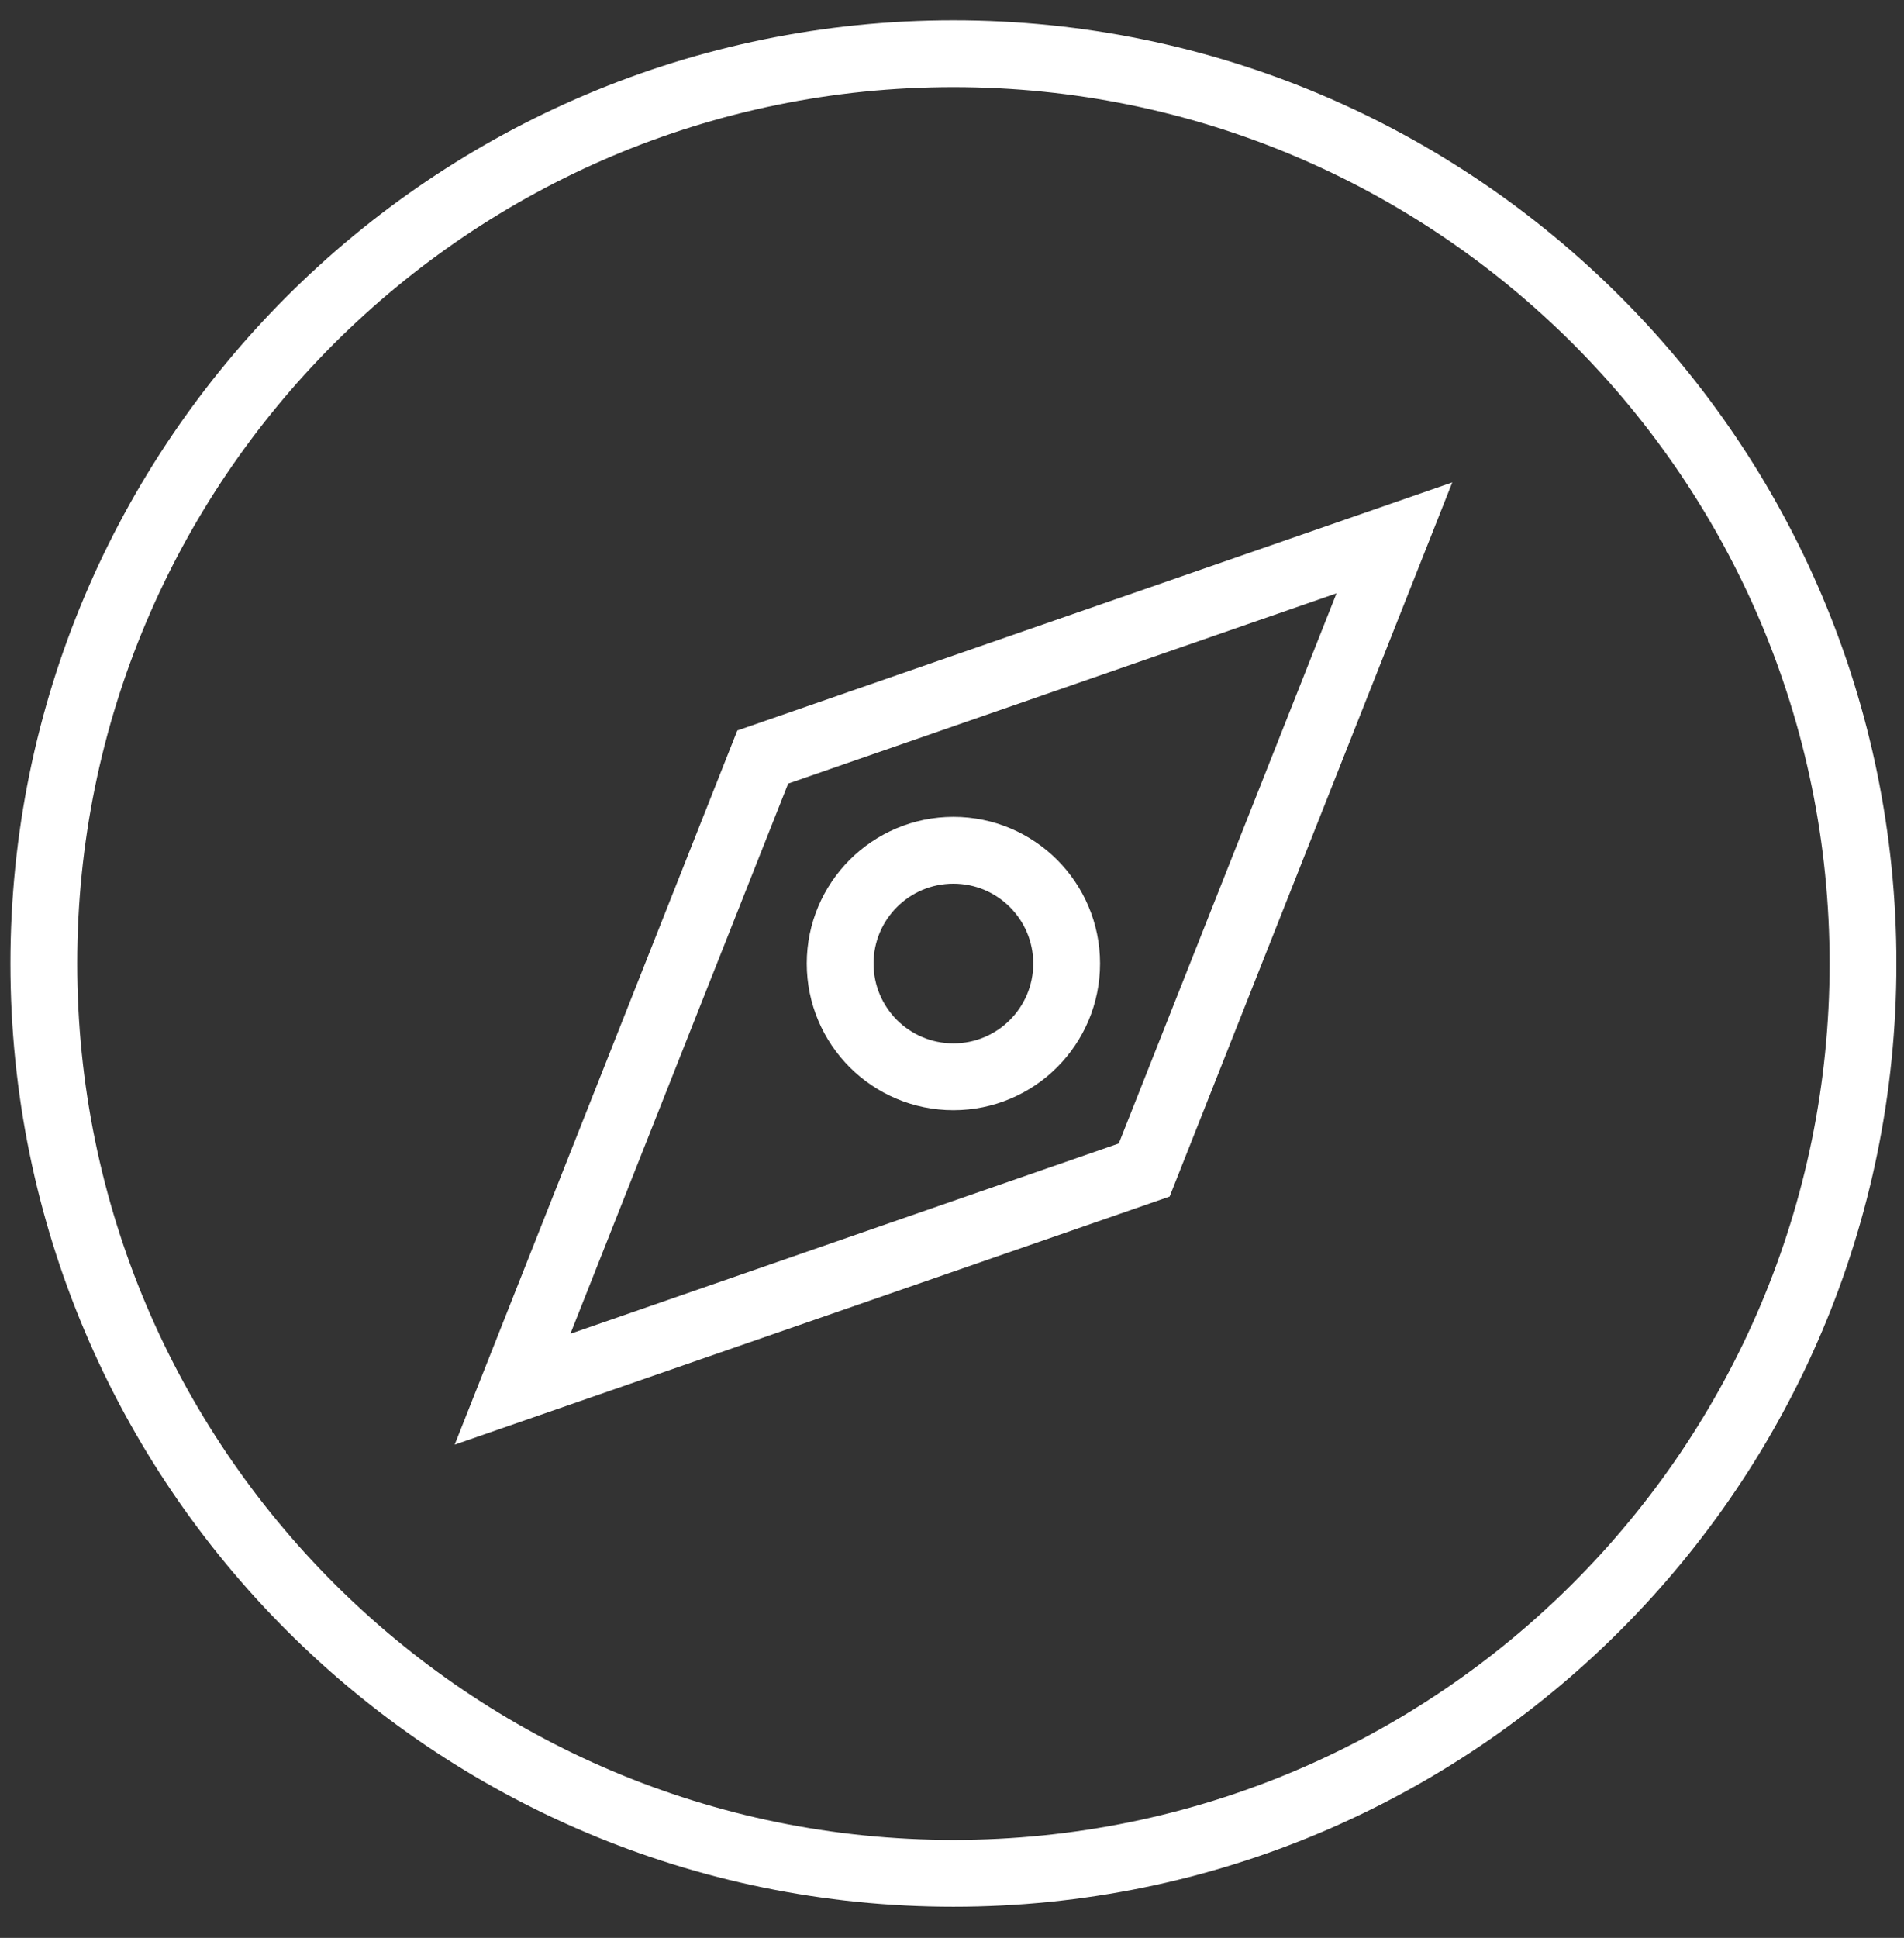
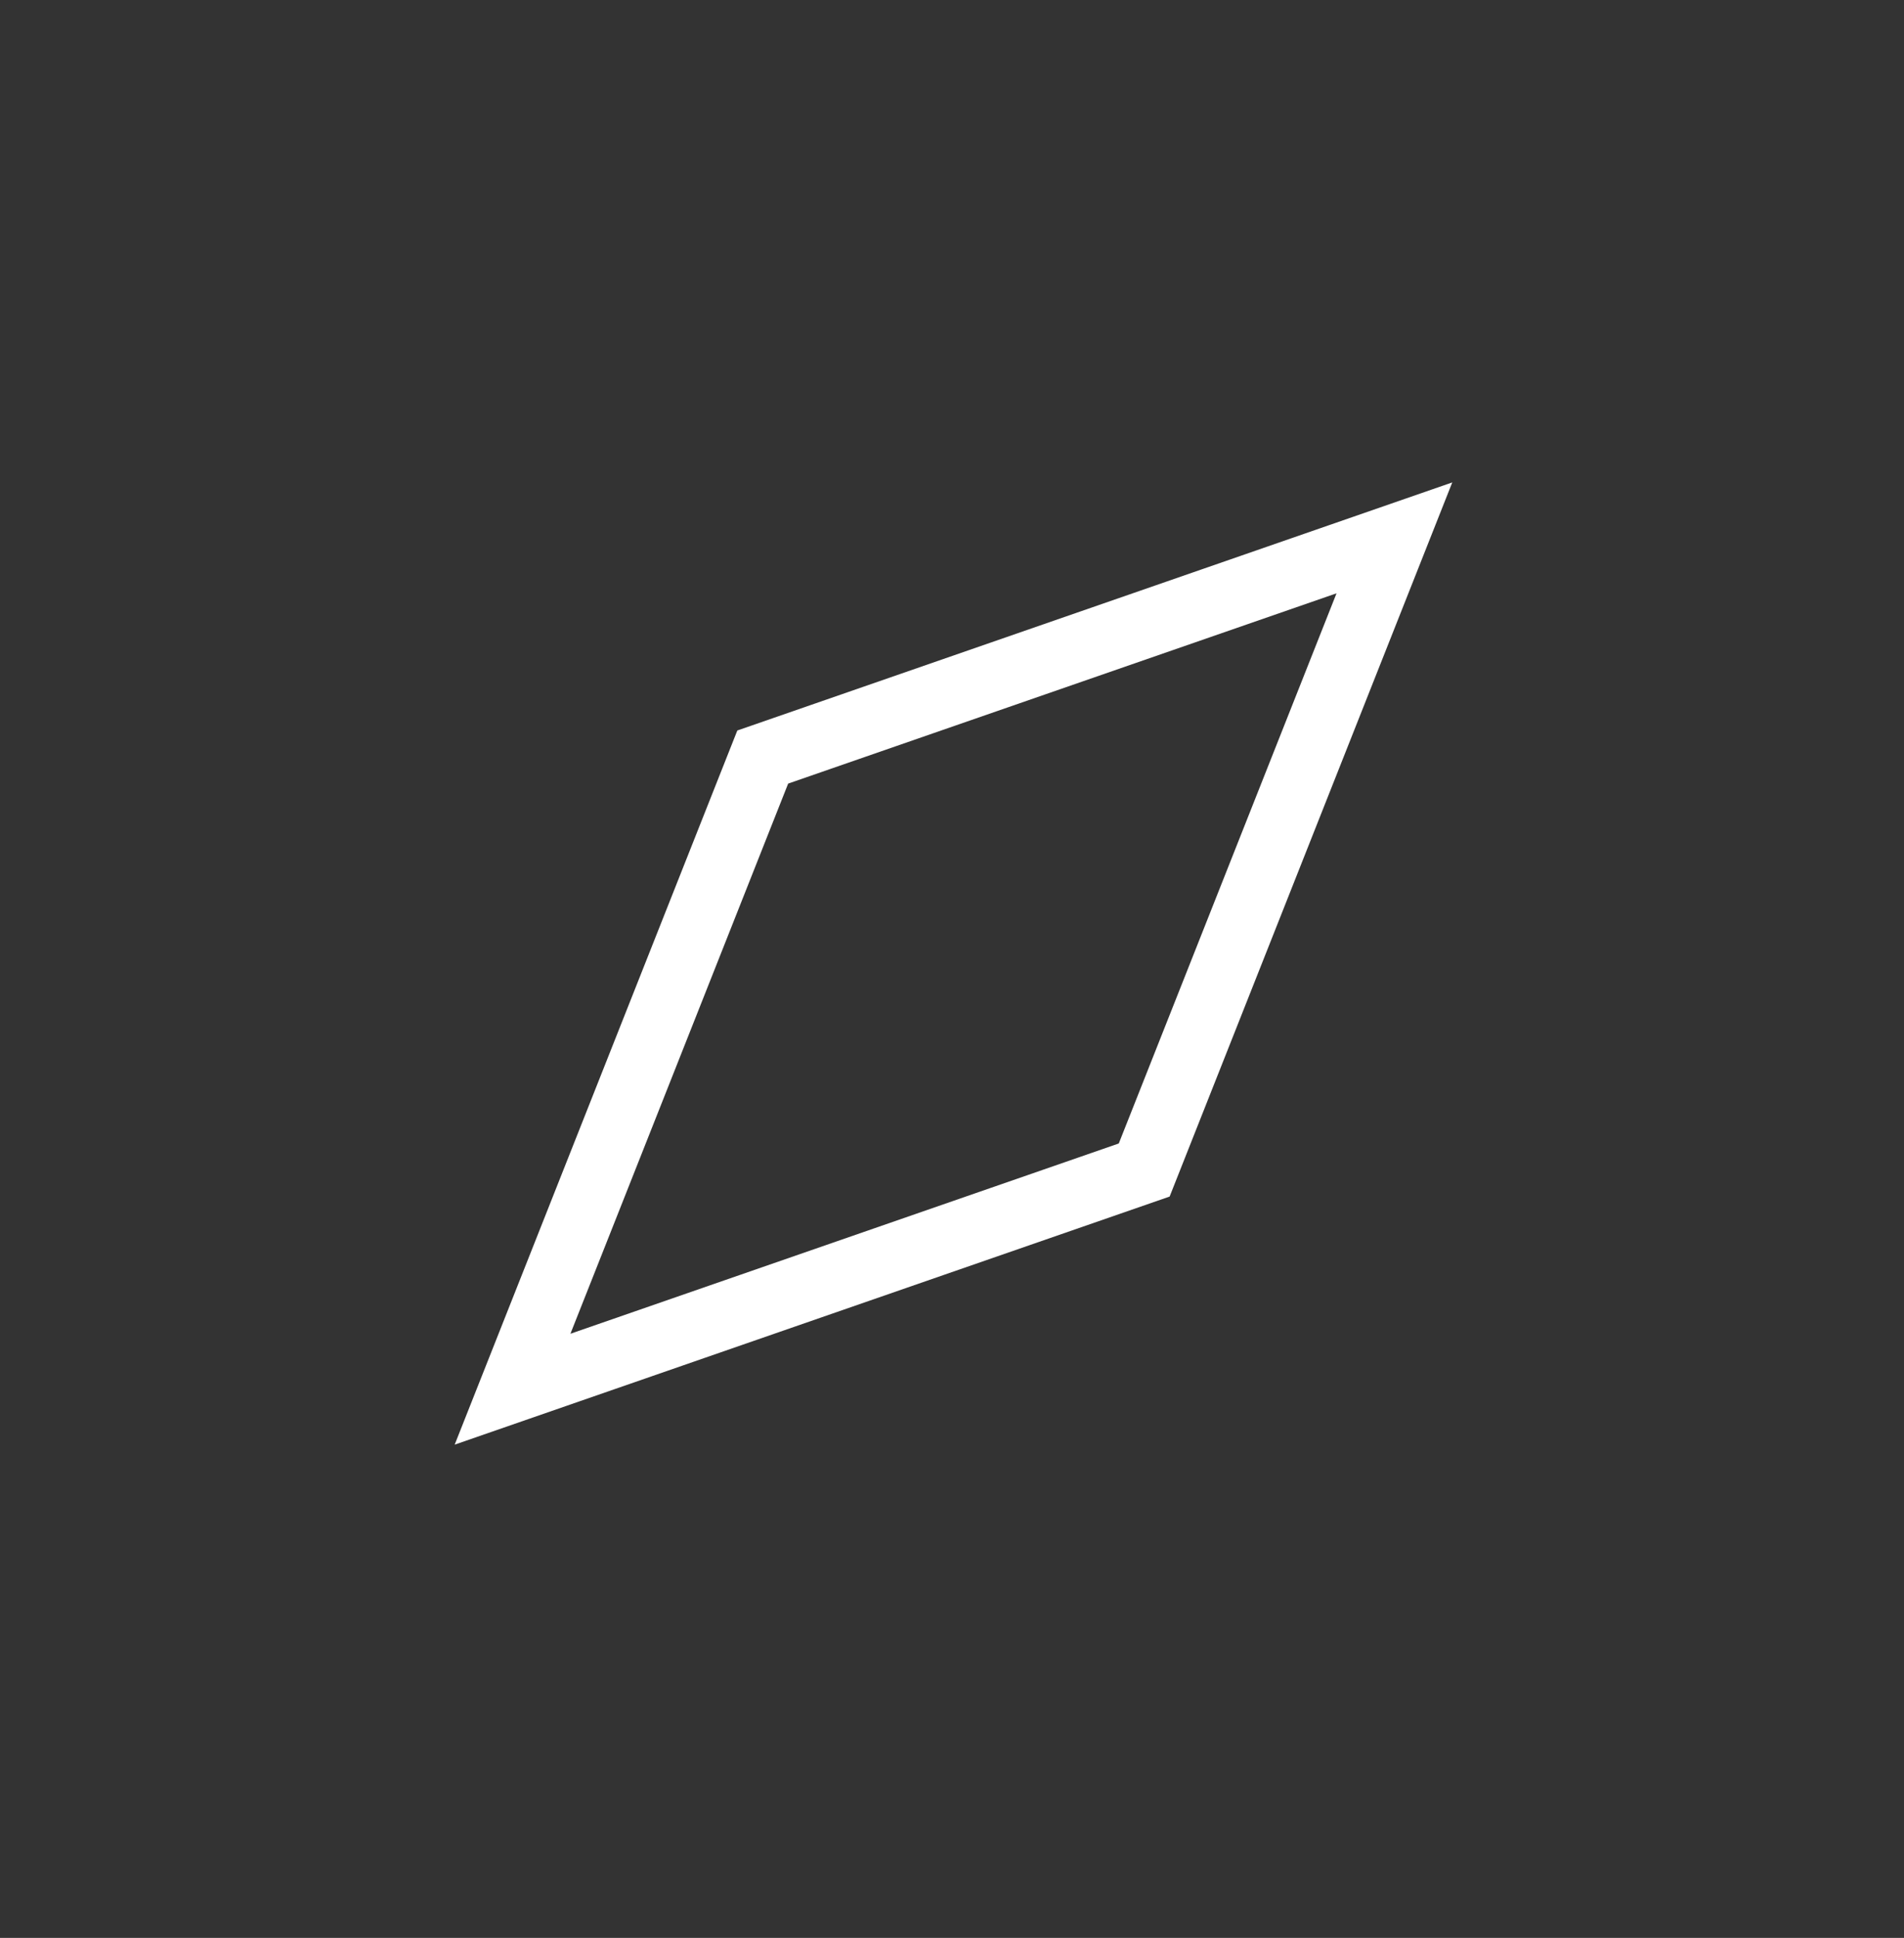
<svg xmlns="http://www.w3.org/2000/svg" width="57" height="58" viewBox="0 0 57 58" fill="none">
  <rect x="0" y="0" width="57" height="58" fill="#333333" stroke="none" />
  <g clip-path="url(#clip0_693_1039)">
-     <path d="M28.543 56.068C43.581 56.068 55.773 43.877 55.773 28.838C55.773 13.8 43.581 1.608 28.543 1.608C13.504 1.608 1.312 13.8 1.312 28.838C1.312 43.877 13.504 56.068 28.543 56.068Z" stroke="white" stroke-width="2" stroke-miterlimit="10" stroke-linecap="round" />
    <path d="M41.744 16.098L34.254 35.018L15.344 41.578L22.834 22.658L41.744 16.098Z" stroke="white" stroke-width="2" stroke-miterlimit="10" stroke-linecap="round" />
-     <path d="M28.542 32.228C30.415 32.228 31.932 30.711 31.932 28.838C31.932 26.966 30.415 25.448 28.542 25.448C26.67 25.448 25.152 26.966 25.152 28.838C25.152 30.711 26.67 32.228 28.542 32.228Z" stroke="white" stroke-width="2" stroke-miterlimit="10" stroke-linecap="round" />
  </g>
  <defs>
    <clipPath id="clip0_693_1039">
      <rect width="56.46" height="56.46" fill="white" transform="translate(0.312 0.608)" />
    </clipPath>
  </defs>
</svg>